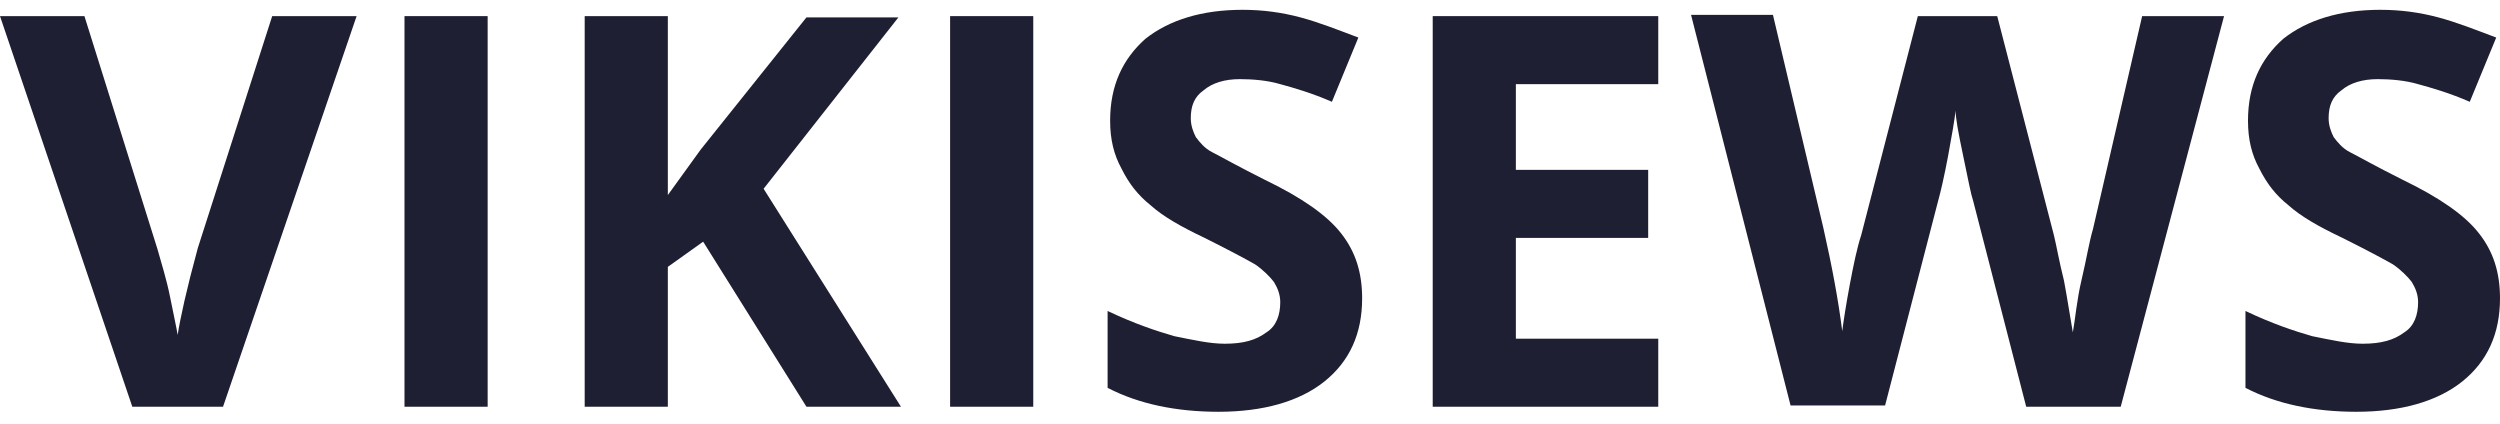
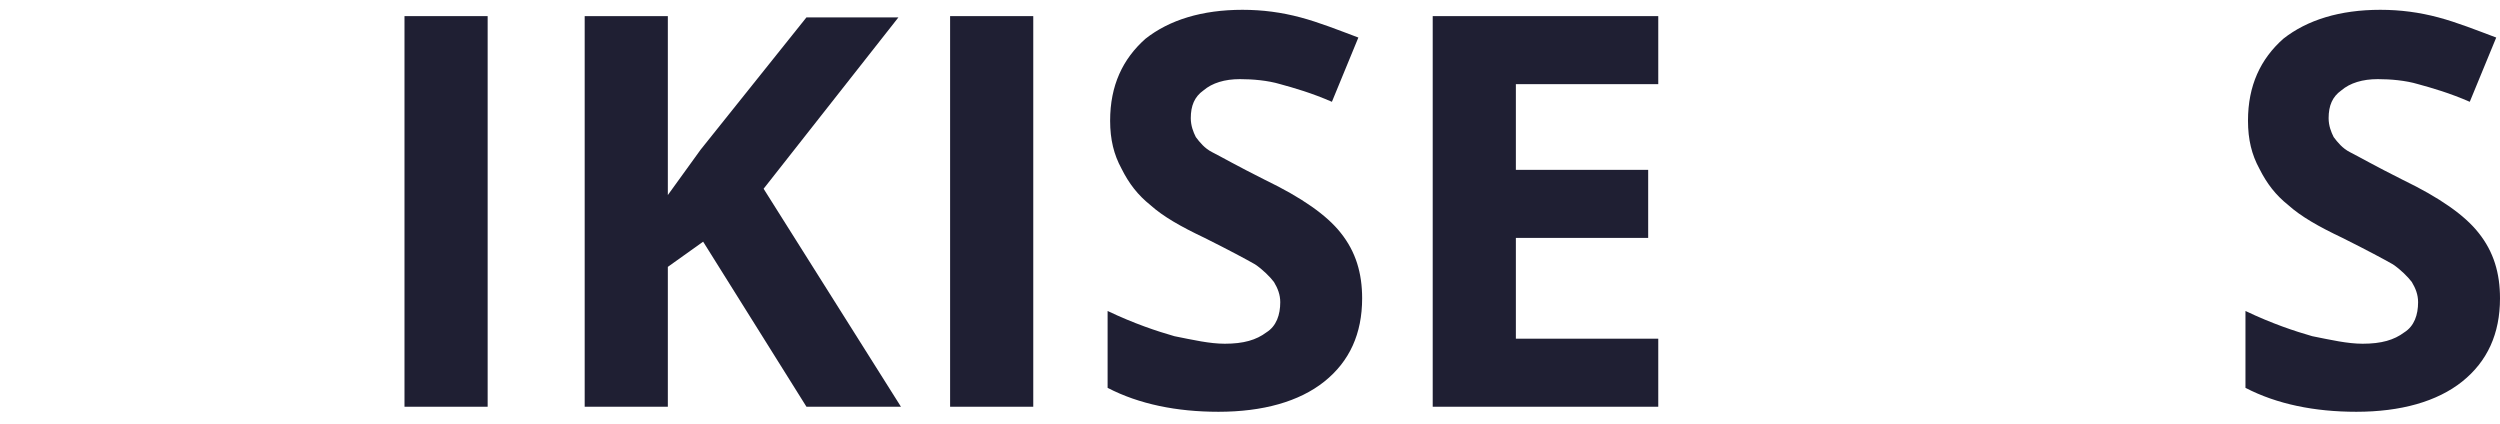
<svg xmlns="http://www.w3.org/2000/svg" width="118" height="20" viewBox="0 0 118 20" fill="none">
-   <path d="M12.847 0.761H16.832L10.527 19.198H6.245L0 0.761H3.985L7.434 11.764C7.613 12.418 7.851 13.132 8.029 14.024C8.208 14.916 8.327 15.451 8.386 15.808C8.505 15.035 8.802 13.667 9.338 11.704L12.847 0.761Z" fill="#1F1F33" />
  <path d="M19.092 19.198V0.761H23.017V19.198H19.092Z" fill="#1F1F33" />
  <path d="M42.525 19.198H38.065L33.188 11.407L31.522 12.596V19.198H27.597V0.761H31.522V9.206L33.069 7.065L38.065 0.82H42.406L36.042 8.909L42.525 19.198Z" fill="#1F1F33" />
  <path d="M44.845 19.198V0.761H48.77V19.198H44.845Z" fill="#1F1F33" />
  <path d="M64.293 14.083C64.293 15.749 63.699 17.057 62.509 18.009C61.32 18.96 59.595 19.436 57.513 19.436C55.55 19.436 53.766 19.079 52.279 18.306V14.678C53.528 15.273 54.599 15.63 55.431 15.868C56.324 16.046 57.097 16.224 57.81 16.224C58.703 16.224 59.297 16.046 59.773 15.689C60.249 15.392 60.428 14.857 60.428 14.262C60.428 13.905 60.309 13.607 60.13 13.31C59.952 13.072 59.595 12.715 59.238 12.477C58.822 12.24 58.048 11.823 56.859 11.229C55.729 10.693 54.896 10.217 54.301 9.682C53.707 9.206 53.29 8.671 52.934 7.957C52.577 7.303 52.398 6.589 52.398 5.697C52.398 4.032 52.993 2.783 54.064 1.831C55.194 0.939 56.74 0.463 58.643 0.463C59.595 0.463 60.487 0.582 61.379 0.82C62.271 1.058 63.163 1.415 64.115 1.772L62.866 4.805C61.914 4.389 61.082 4.151 60.428 3.972C59.833 3.794 59.119 3.735 58.524 3.735C57.81 3.735 57.216 3.913 56.8 4.27C56.383 4.567 56.205 4.984 56.205 5.578C56.205 5.935 56.324 6.233 56.443 6.47C56.621 6.708 56.859 7.006 57.216 7.184C57.573 7.363 58.405 7.838 59.714 8.493C61.439 9.325 62.628 10.158 63.282 10.991C63.996 11.883 64.293 12.894 64.293 14.083Z" fill="#1F1F33" />
  <path d="M78.27 19.198H67.624V0.761H78.27V3.972H71.549V8.017H77.794V11.229H71.549V15.986H78.27V19.198V19.198Z" fill="#1F1F33" />
-   <path d="M100.098 19.198H95.637L93.139 9.504C93.02 9.147 92.901 8.492 92.663 7.362C92.425 6.232 92.306 5.578 92.306 5.221C92.247 5.697 92.128 6.411 91.95 7.362C91.771 8.314 91.593 9.087 91.474 9.504L88.976 19.139H84.515L79.817 0.701H83.683L86.061 10.753C86.478 12.596 86.775 14.202 86.954 15.63C87.013 15.154 87.132 14.381 87.311 13.429C87.489 12.477 87.667 11.645 87.846 11.109L90.522 0.761H94.269L96.946 11.109C97.064 11.585 97.183 12.299 97.421 13.251C97.6 14.202 97.719 15.035 97.838 15.689C97.957 15.035 98.016 14.202 98.254 13.191C98.492 12.18 98.611 11.407 98.789 10.812L101.109 0.761H104.975L100.098 19.198Z" fill="#1F1F33" />
  <path d="M118 14.083C118 15.749 117.405 17.057 116.216 18.009C115.026 18.96 113.301 19.436 111.22 19.436C109.257 19.436 107.473 19.079 105.986 18.306V14.678C107.235 15.273 108.305 15.63 109.138 15.868C110.03 16.046 110.803 16.224 111.517 16.224C112.409 16.224 113.004 16.046 113.48 15.689C113.956 15.392 114.134 14.857 114.134 14.262C114.134 13.905 114.015 13.607 113.837 13.31C113.658 13.072 113.301 12.715 112.945 12.477C112.528 12.24 111.755 11.823 110.565 11.229C109.435 10.693 108.603 10.217 108.008 9.682C107.413 9.206 106.997 8.671 106.64 7.957C106.283 7.303 106.105 6.589 106.105 5.697C106.105 4.032 106.7 2.783 107.77 1.831C108.9 0.939 110.447 0.463 112.35 0.463C113.301 0.463 114.194 0.582 115.086 0.82C115.978 1.058 116.87 1.415 117.822 1.772L116.573 4.805C115.621 4.389 114.788 4.151 114.134 3.972C113.539 3.794 112.826 3.735 112.231 3.735C111.517 3.735 110.922 3.913 110.506 4.27C110.09 4.567 109.911 4.984 109.911 5.578C109.911 5.935 110.03 6.233 110.149 6.47C110.328 6.708 110.565 7.006 110.922 7.184C111.279 7.363 112.112 7.838 113.42 8.493C115.145 9.325 116.335 10.158 116.989 10.991C117.703 11.883 118 12.894 118 14.083Z" fill="#1F1F33" />
</svg>